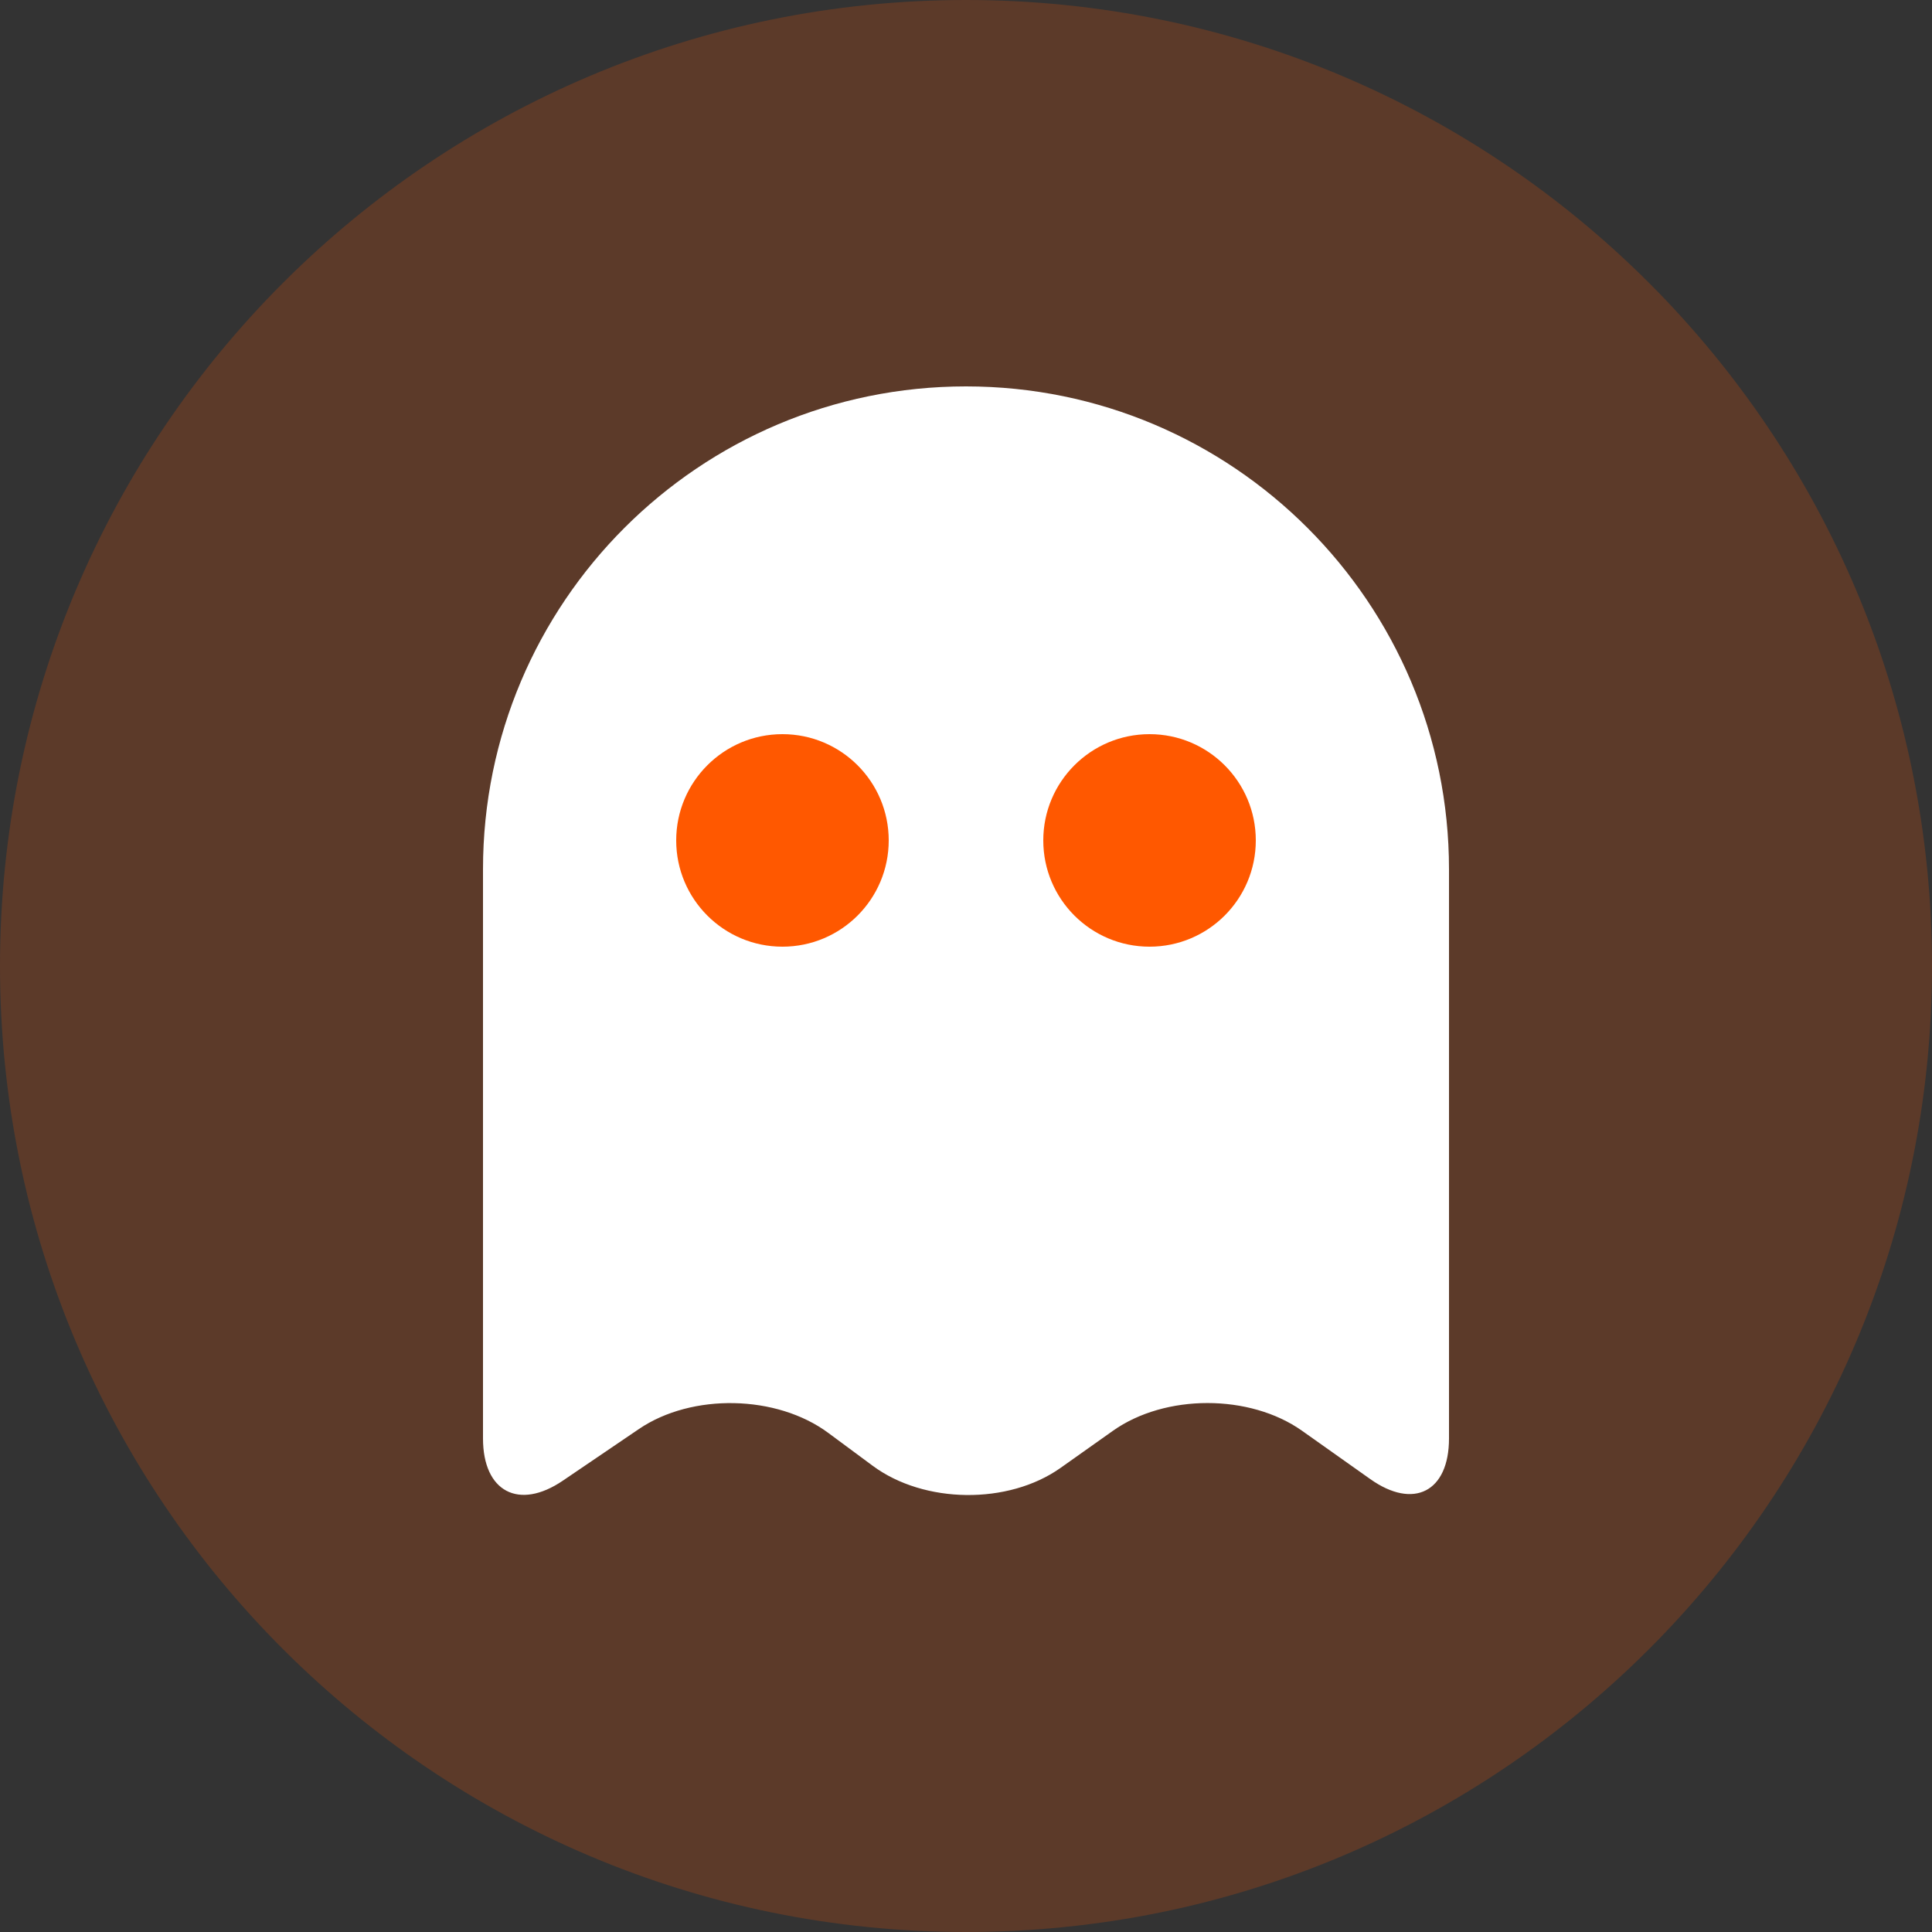
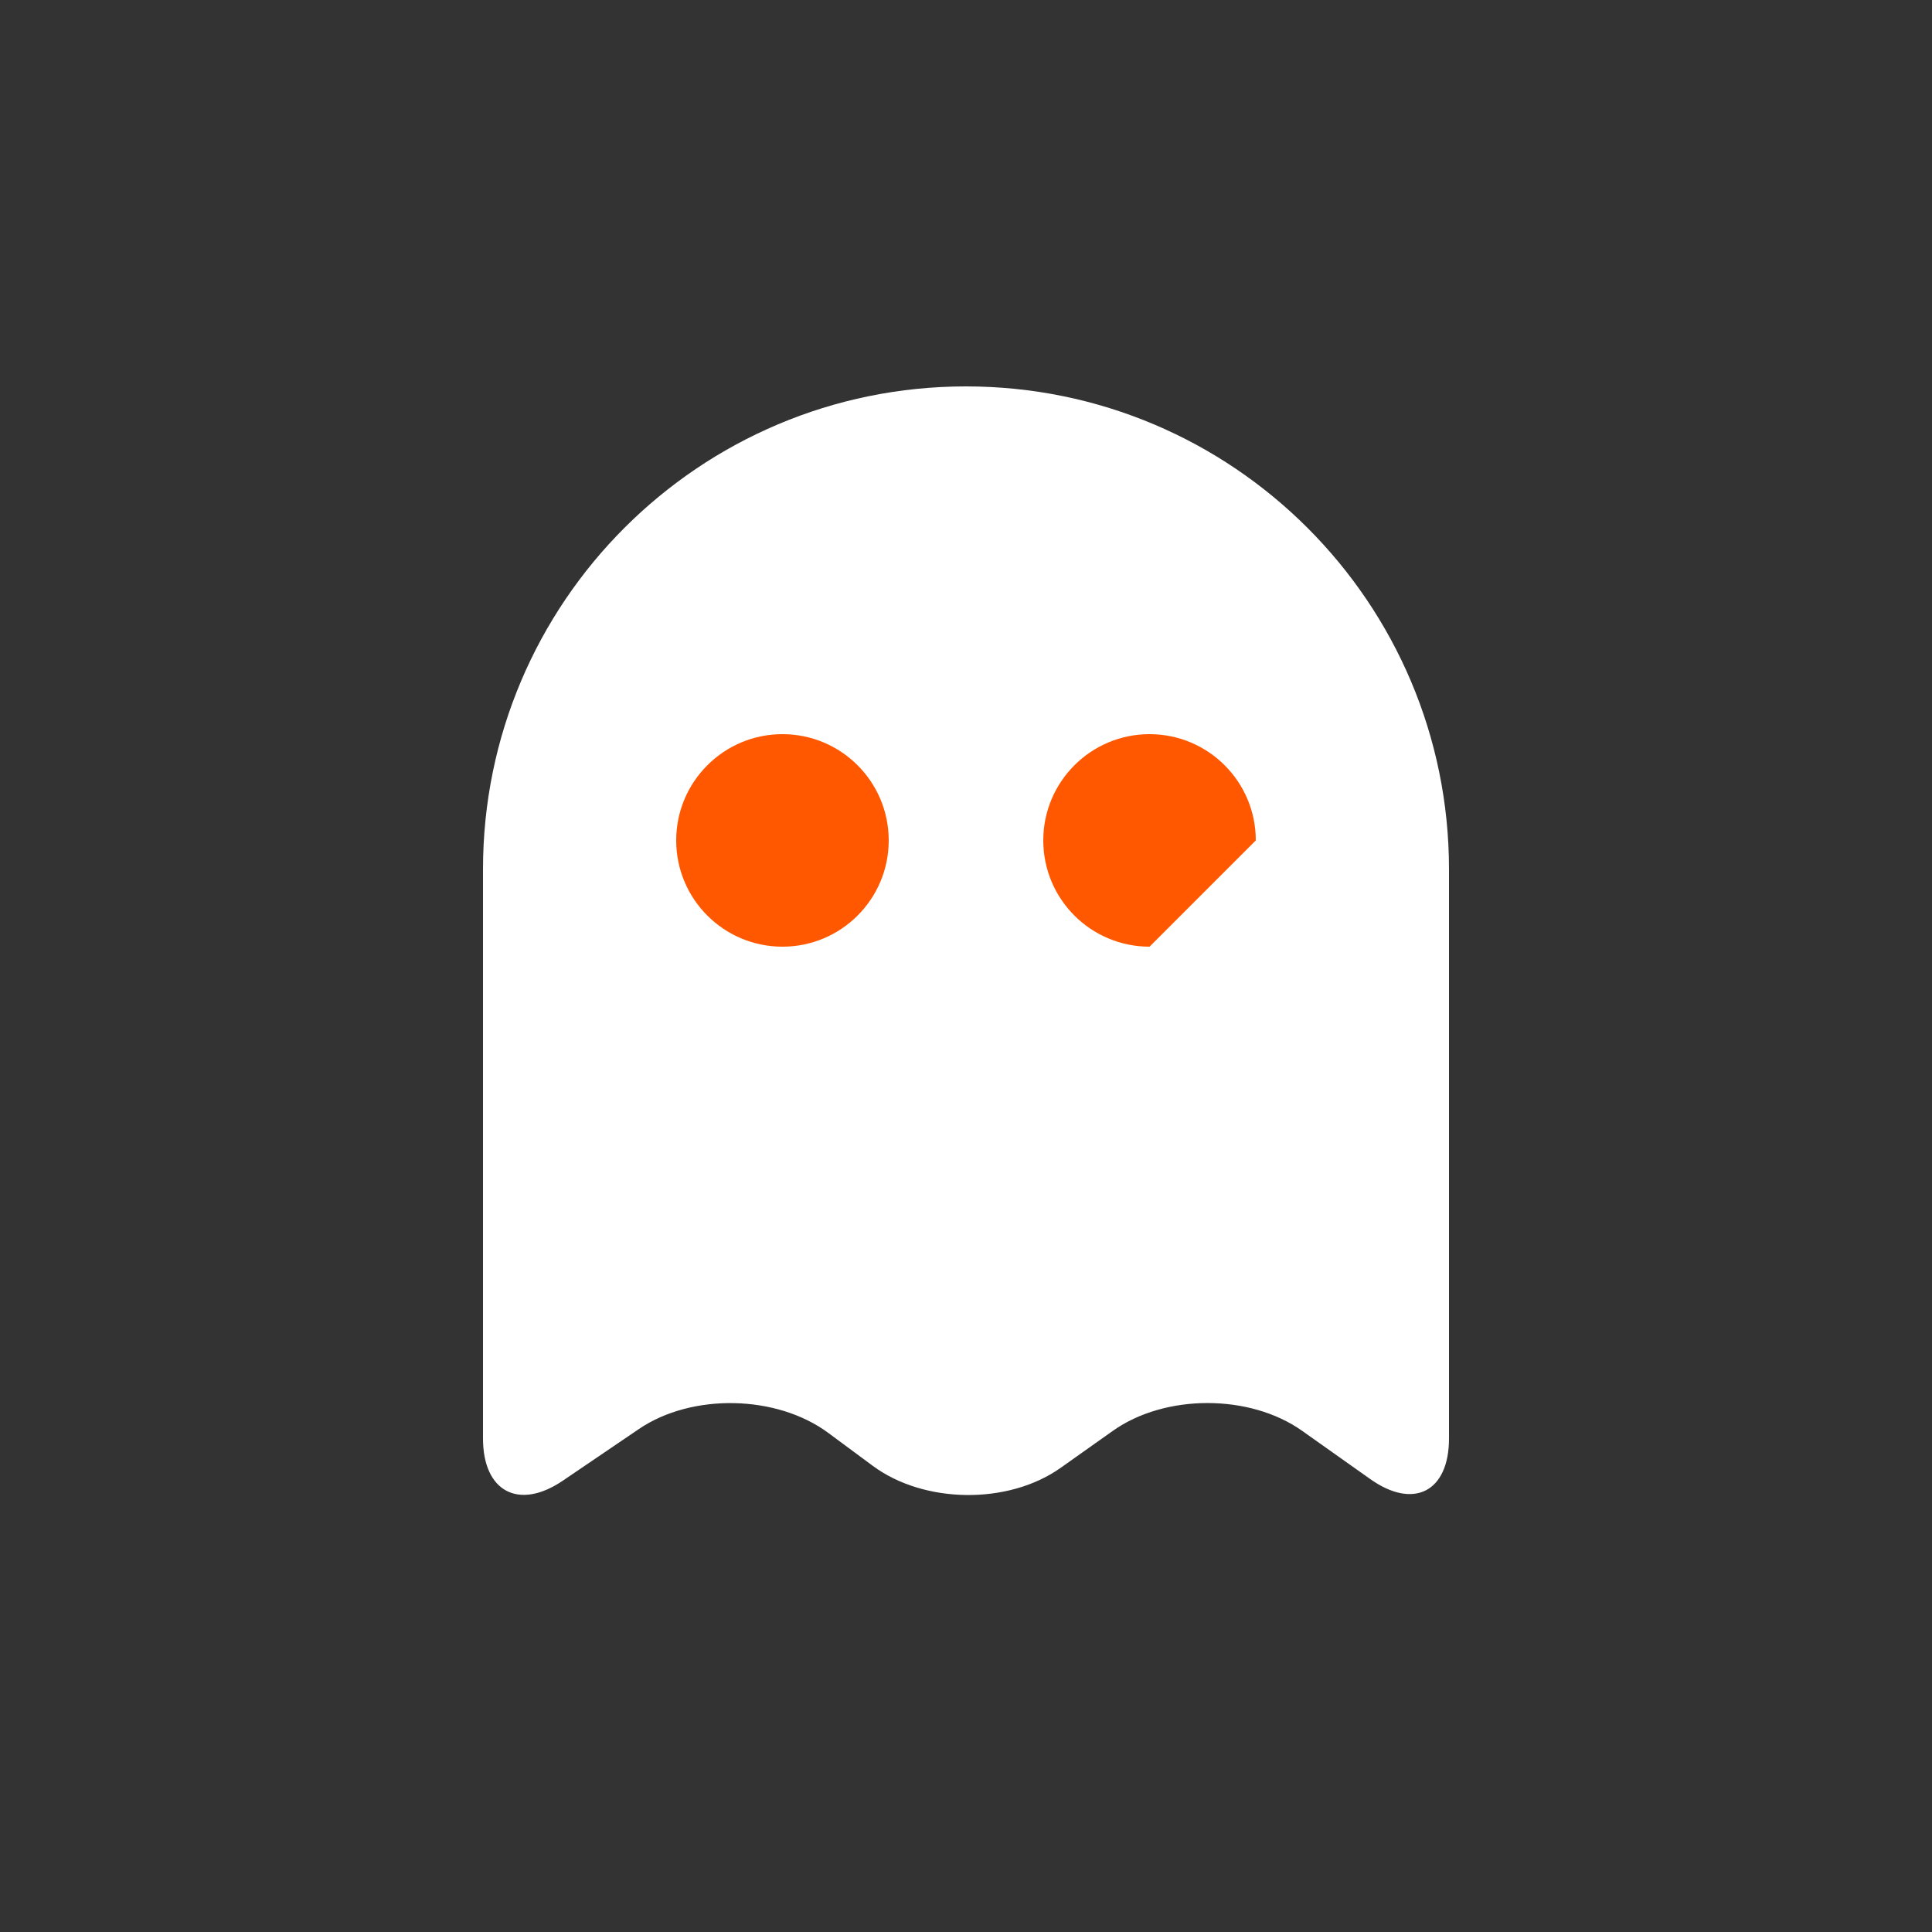
<svg xmlns="http://www.w3.org/2000/svg" width="40" height="40" viewBox="0 0 40 40" fill="none">
  <rect x="0" y="0" width="40" height="40" fill="#333333" stroke="none" />
-   <path opacity="0.2" d="M20 40C31.046 40 40 31.046 40 20C40 8.954 31.046 0 20 0C8.954 0 0 8.954 0 20C0 31.046 8.954 40 20 40Z" fill="#FF5800" />
  <path d="M10 17.998C10 12.476 14.476 8 20 8C25.523 8 30 12.48 30 17.998V29.782C30 30.885 29.268 31.26 28.37 30.623L26.958 29.623C25.877 28.857 24.123 28.857 23.042 29.623L21.958 30.391C20.877 31.157 19.134 31.137 18.069 30.348L17.149 29.667C16.082 28.876 14.326 28.841 13.23 29.585L11.654 30.655C10.741 31.276 10 30.883 10 29.782V17.998Z" fill="white" />
-   <path d="M16.2 19.6C14.985 19.6 14 18.615 14 17.4C14 16.185 14.985 15.2 16.2 15.2C17.415 15.2 18.4 16.185 18.4 17.4C18.4 18.615 17.415 19.6 16.2 19.6ZM23.8 19.6C22.585 19.6 21.6 18.615 21.6 17.4C21.6 16.185 22.585 15.2 23.8 15.2C25.015 15.2 26 16.185 26 17.4C26 18.615 25.015 19.6 23.8 19.6Z" fill="#FF5800" />
+   <path d="M16.2 19.6C14.985 19.6 14 18.615 14 17.4C14 16.185 14.985 15.2 16.2 15.2C17.415 15.2 18.4 16.185 18.4 17.4C18.4 18.615 17.415 19.6 16.2 19.6ZM23.8 19.6C22.585 19.6 21.6 18.615 21.6 17.4C21.6 16.185 22.585 15.2 23.8 15.2C25.015 15.2 26 16.185 26 17.4Z" fill="#FF5800" />
</svg>